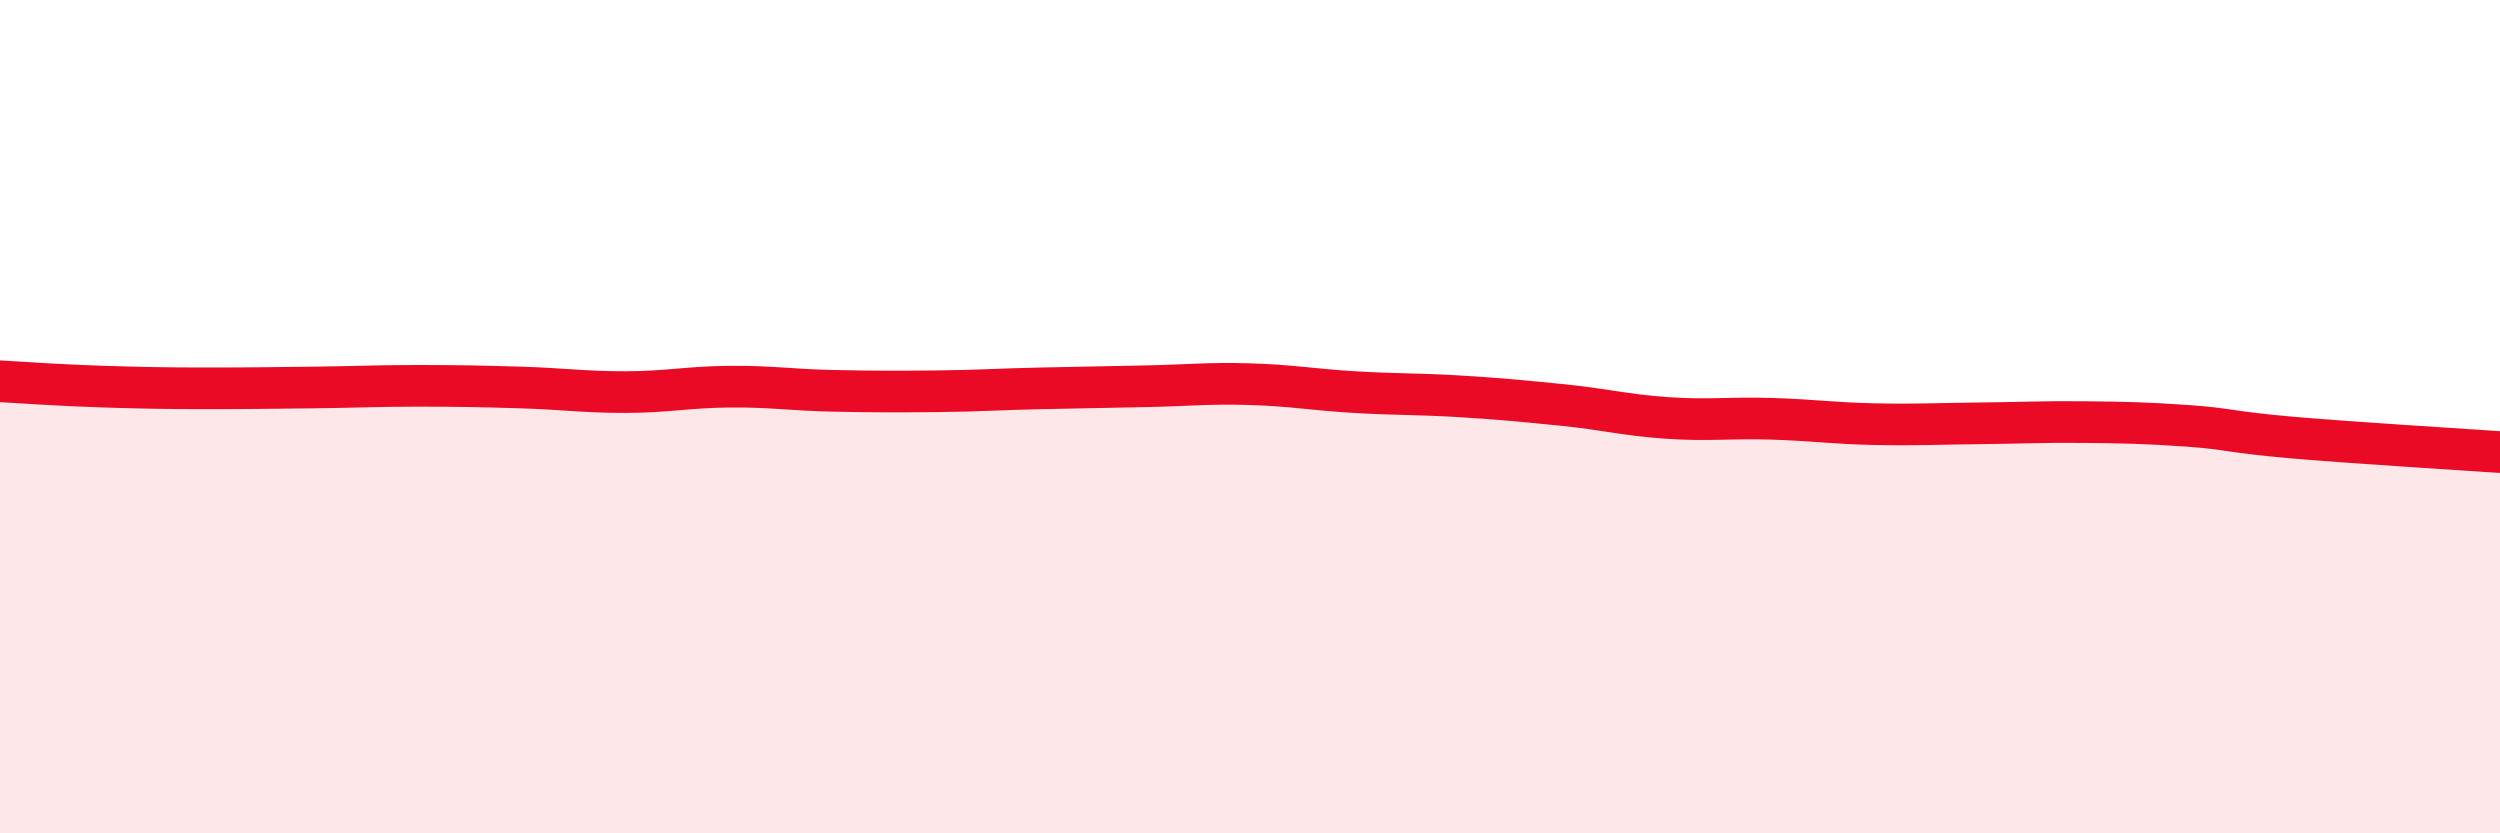
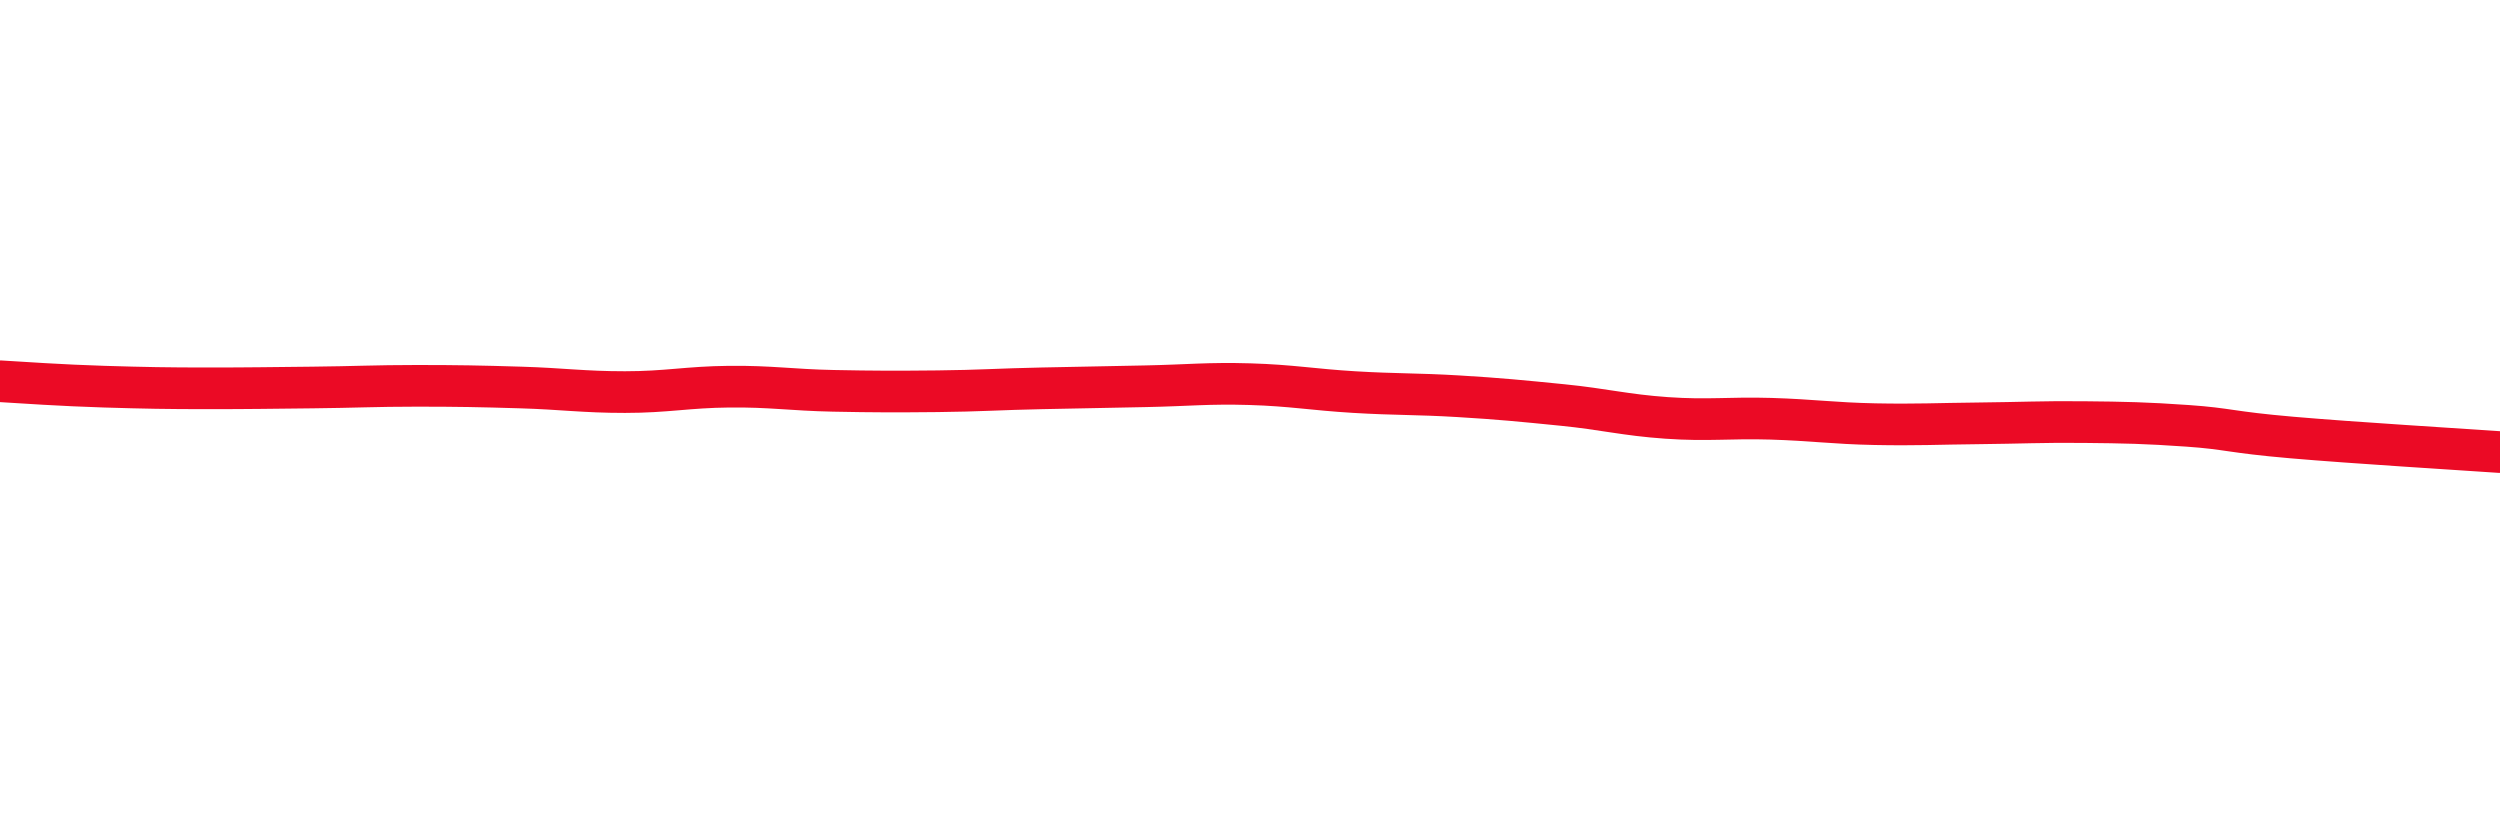
<svg xmlns="http://www.w3.org/2000/svg" width="60" height="20" viewBox="0 0 60 20">
-   <path d="M 0,9.15 C 0.5,9.18 1.5,9.25 2.5,9.28 C 3.5,9.31 4,9.32 5,9.32 C 6,9.32 6.5,9.31 7.5,9.3 C 8.5,9.29 9,9.26 10,9.26 C 11,9.26 11.5,9.27 12.5,9.3 C 13.5,9.33 14,9.41 15,9.41 C 16,9.41 16.5,9.29 17.5,9.28 C 18.5,9.27 19,9.36 20,9.38 C 21,9.4 21.5,9.4 22.5,9.39 C 23.5,9.38 24,9.34 25,9.32 C 26,9.3 26.5,9.29 27.5,9.27 C 28.5,9.25 29,9.19 30,9.22 C 31,9.25 31.5,9.35 32.5,9.41 C 33.5,9.47 34,9.45 35,9.51 C 36,9.57 36.5,9.62 37.5,9.72 C 38.5,9.82 39,9.96 40,10.03 C 41,10.1 41.5,10.02 42.5,10.05 C 43.5,10.08 44,10.16 45,10.18 C 46,10.2 46.5,10.17 47.5,10.16 C 48.5,10.15 49,10.12 50,10.13 C 51,10.14 51.5,10.15 52.5,10.22 C 53.5,10.29 53.5,10.37 55,10.5 C 56.5,10.63 59,10.78 60,10.85L60 20L0 20Z" fill="#EB0A25" opacity="0.1" stroke-linecap="round" stroke-linejoin="round" />
  <path d="M 0,9.15 C 0.5,9.18 1.5,9.25 2.5,9.28 C 3.5,9.31 4,9.32 5,9.32 C 6,9.32 6.5,9.31 7.5,9.3 C 8.5,9.29 9,9.26 10,9.26 C 11,9.26 11.5,9.27 12.5,9.3 C 13.5,9.33 14,9.41 15,9.41 C 16,9.41 16.5,9.29 17.5,9.28 C 18.5,9.27 19,9.36 20,9.38 C 21,9.4 21.5,9.4 22.5,9.39 C 23.5,9.38 24,9.34 25,9.32 C 26,9.3 26.5,9.29 27.5,9.27 C 28.5,9.25 29,9.19 30,9.22 C 31,9.25 31.5,9.35 32.5,9.41 C 33.5,9.47 34,9.45 35,9.51 C 36,9.57 36.5,9.62 37.5,9.72 C 38.5,9.82 39,9.96 40,10.03 C 41,10.1 41.5,10.02 42.5,10.05 C 43.5,10.08 44,10.16 45,10.18 C 46,10.2 46.5,10.17 47.5,10.16 C 48.5,10.15 49,10.12 50,10.13 C 51,10.14 51.5,10.15 52.5,10.22 C 53.5,10.29 53.5,10.37 55,10.5 C 56.5,10.63 59,10.78 60,10.85" stroke="#EB0A25" stroke-width="1" fill="none" stroke-linecap="round" stroke-linejoin="round" />
</svg>